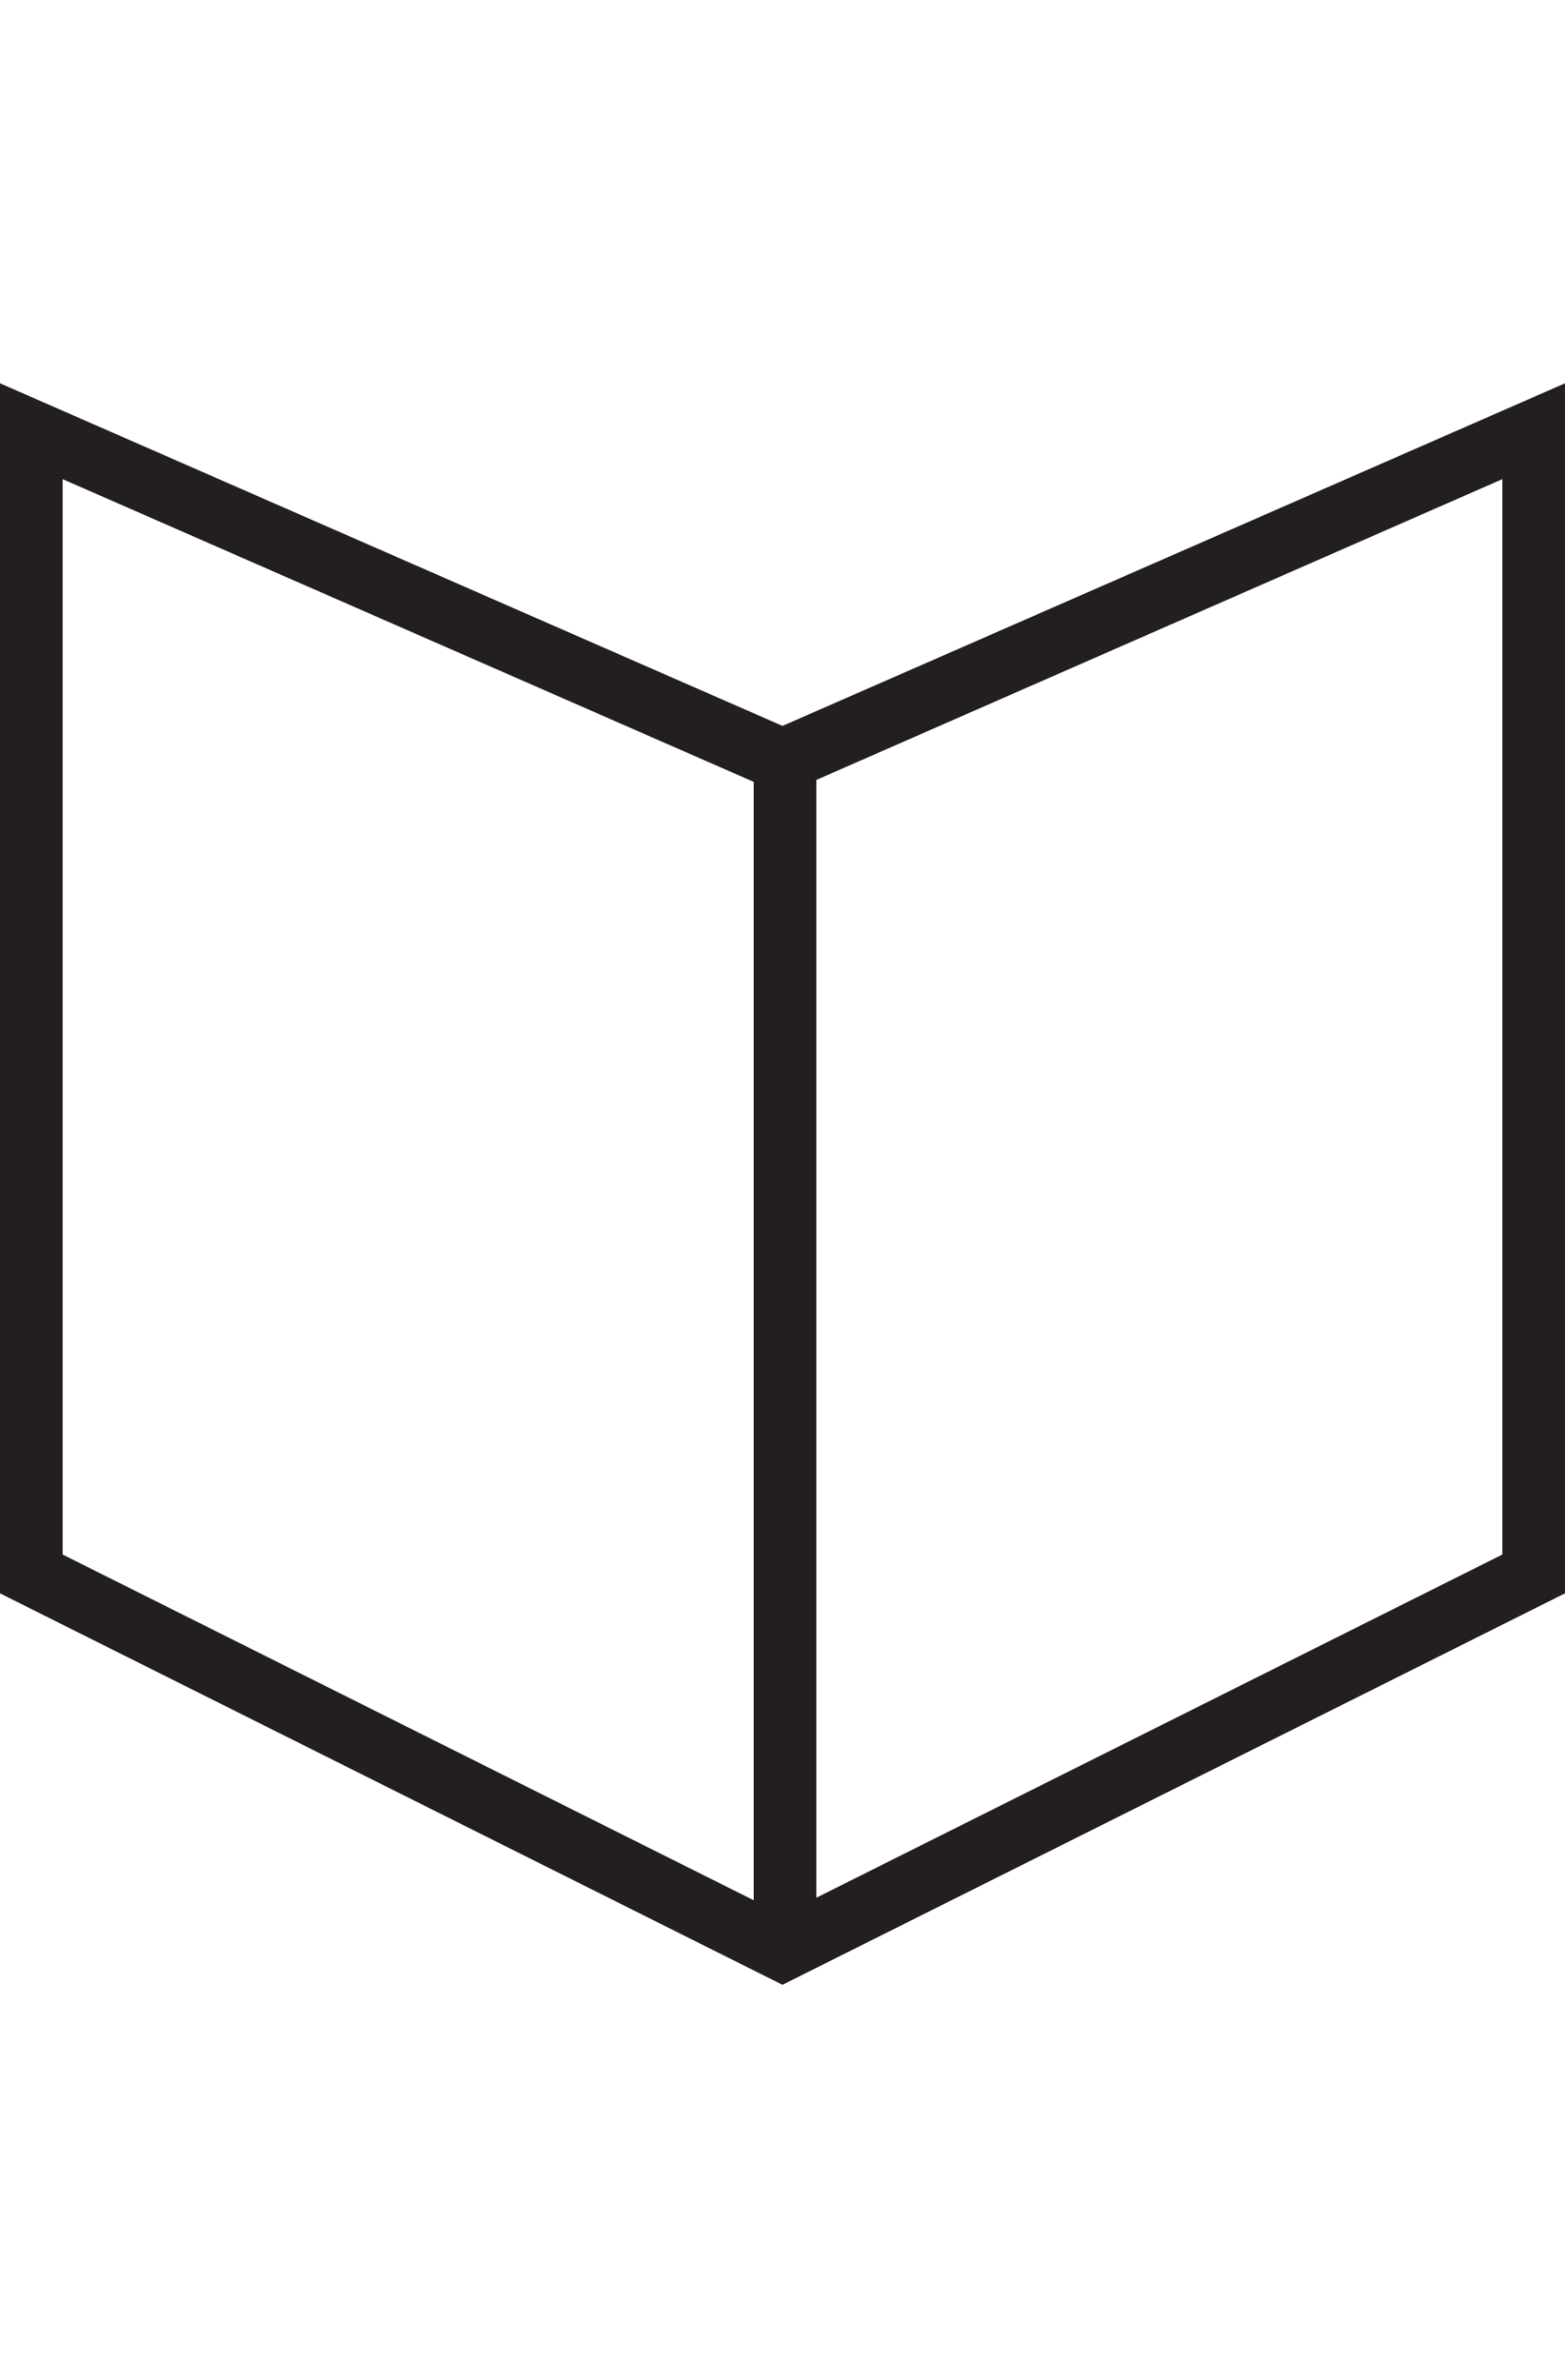
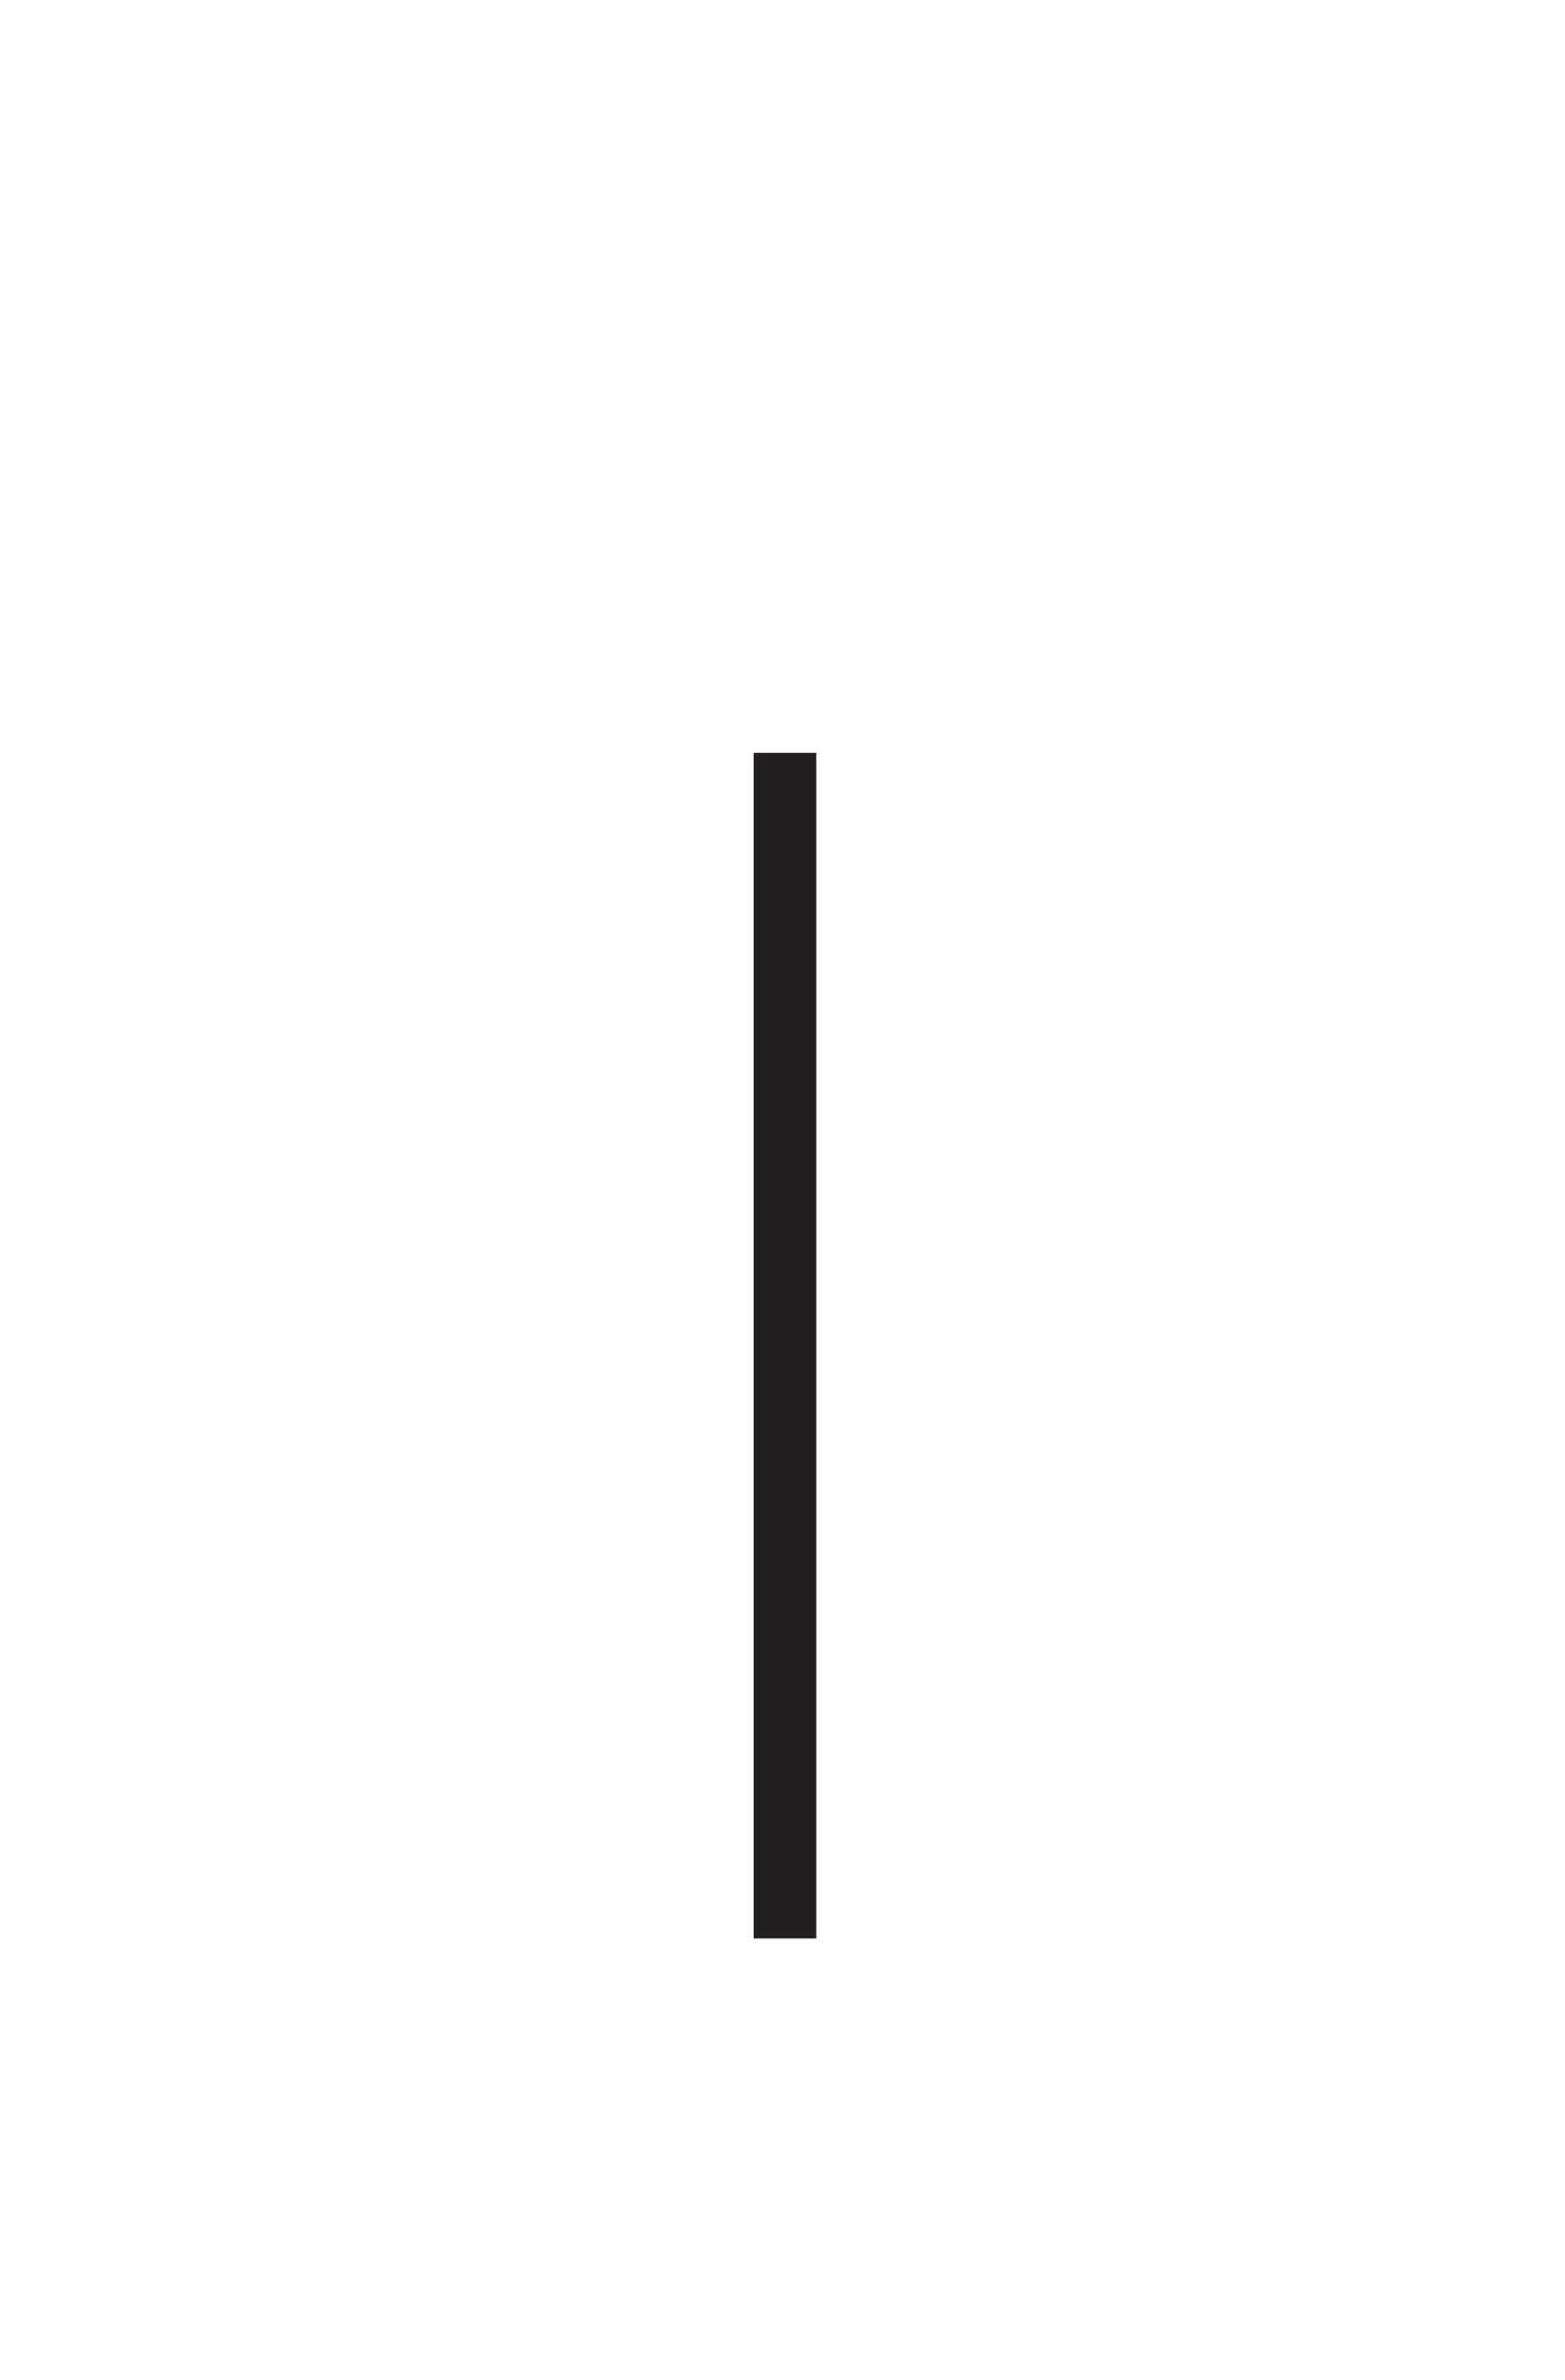
<svg xmlns="http://www.w3.org/2000/svg" id="Layer_1" data-name="Layer 1" viewBox="0 0 25 38">
  <defs>
    <style>.cls-1{fill:#231f20;}.cls-2{fill:none;stroke:#231f20;}</style>
  </defs>
  <title>Artboard 8</title>
-   <path class="cls-1" d="M24,7.65V24.82l-11.5,5.75L1,24.82V7.65l11.1,4.86.4.17.41-.17L24,7.65m1-1.53-12.5,5.47L0,6.12V25.44l12.5,6.25L25,25.44V6.12Z" />
  <line class="cls-2" x1="12.54" y1="12.02" x2="12.54" y2="30.95" />
</svg>